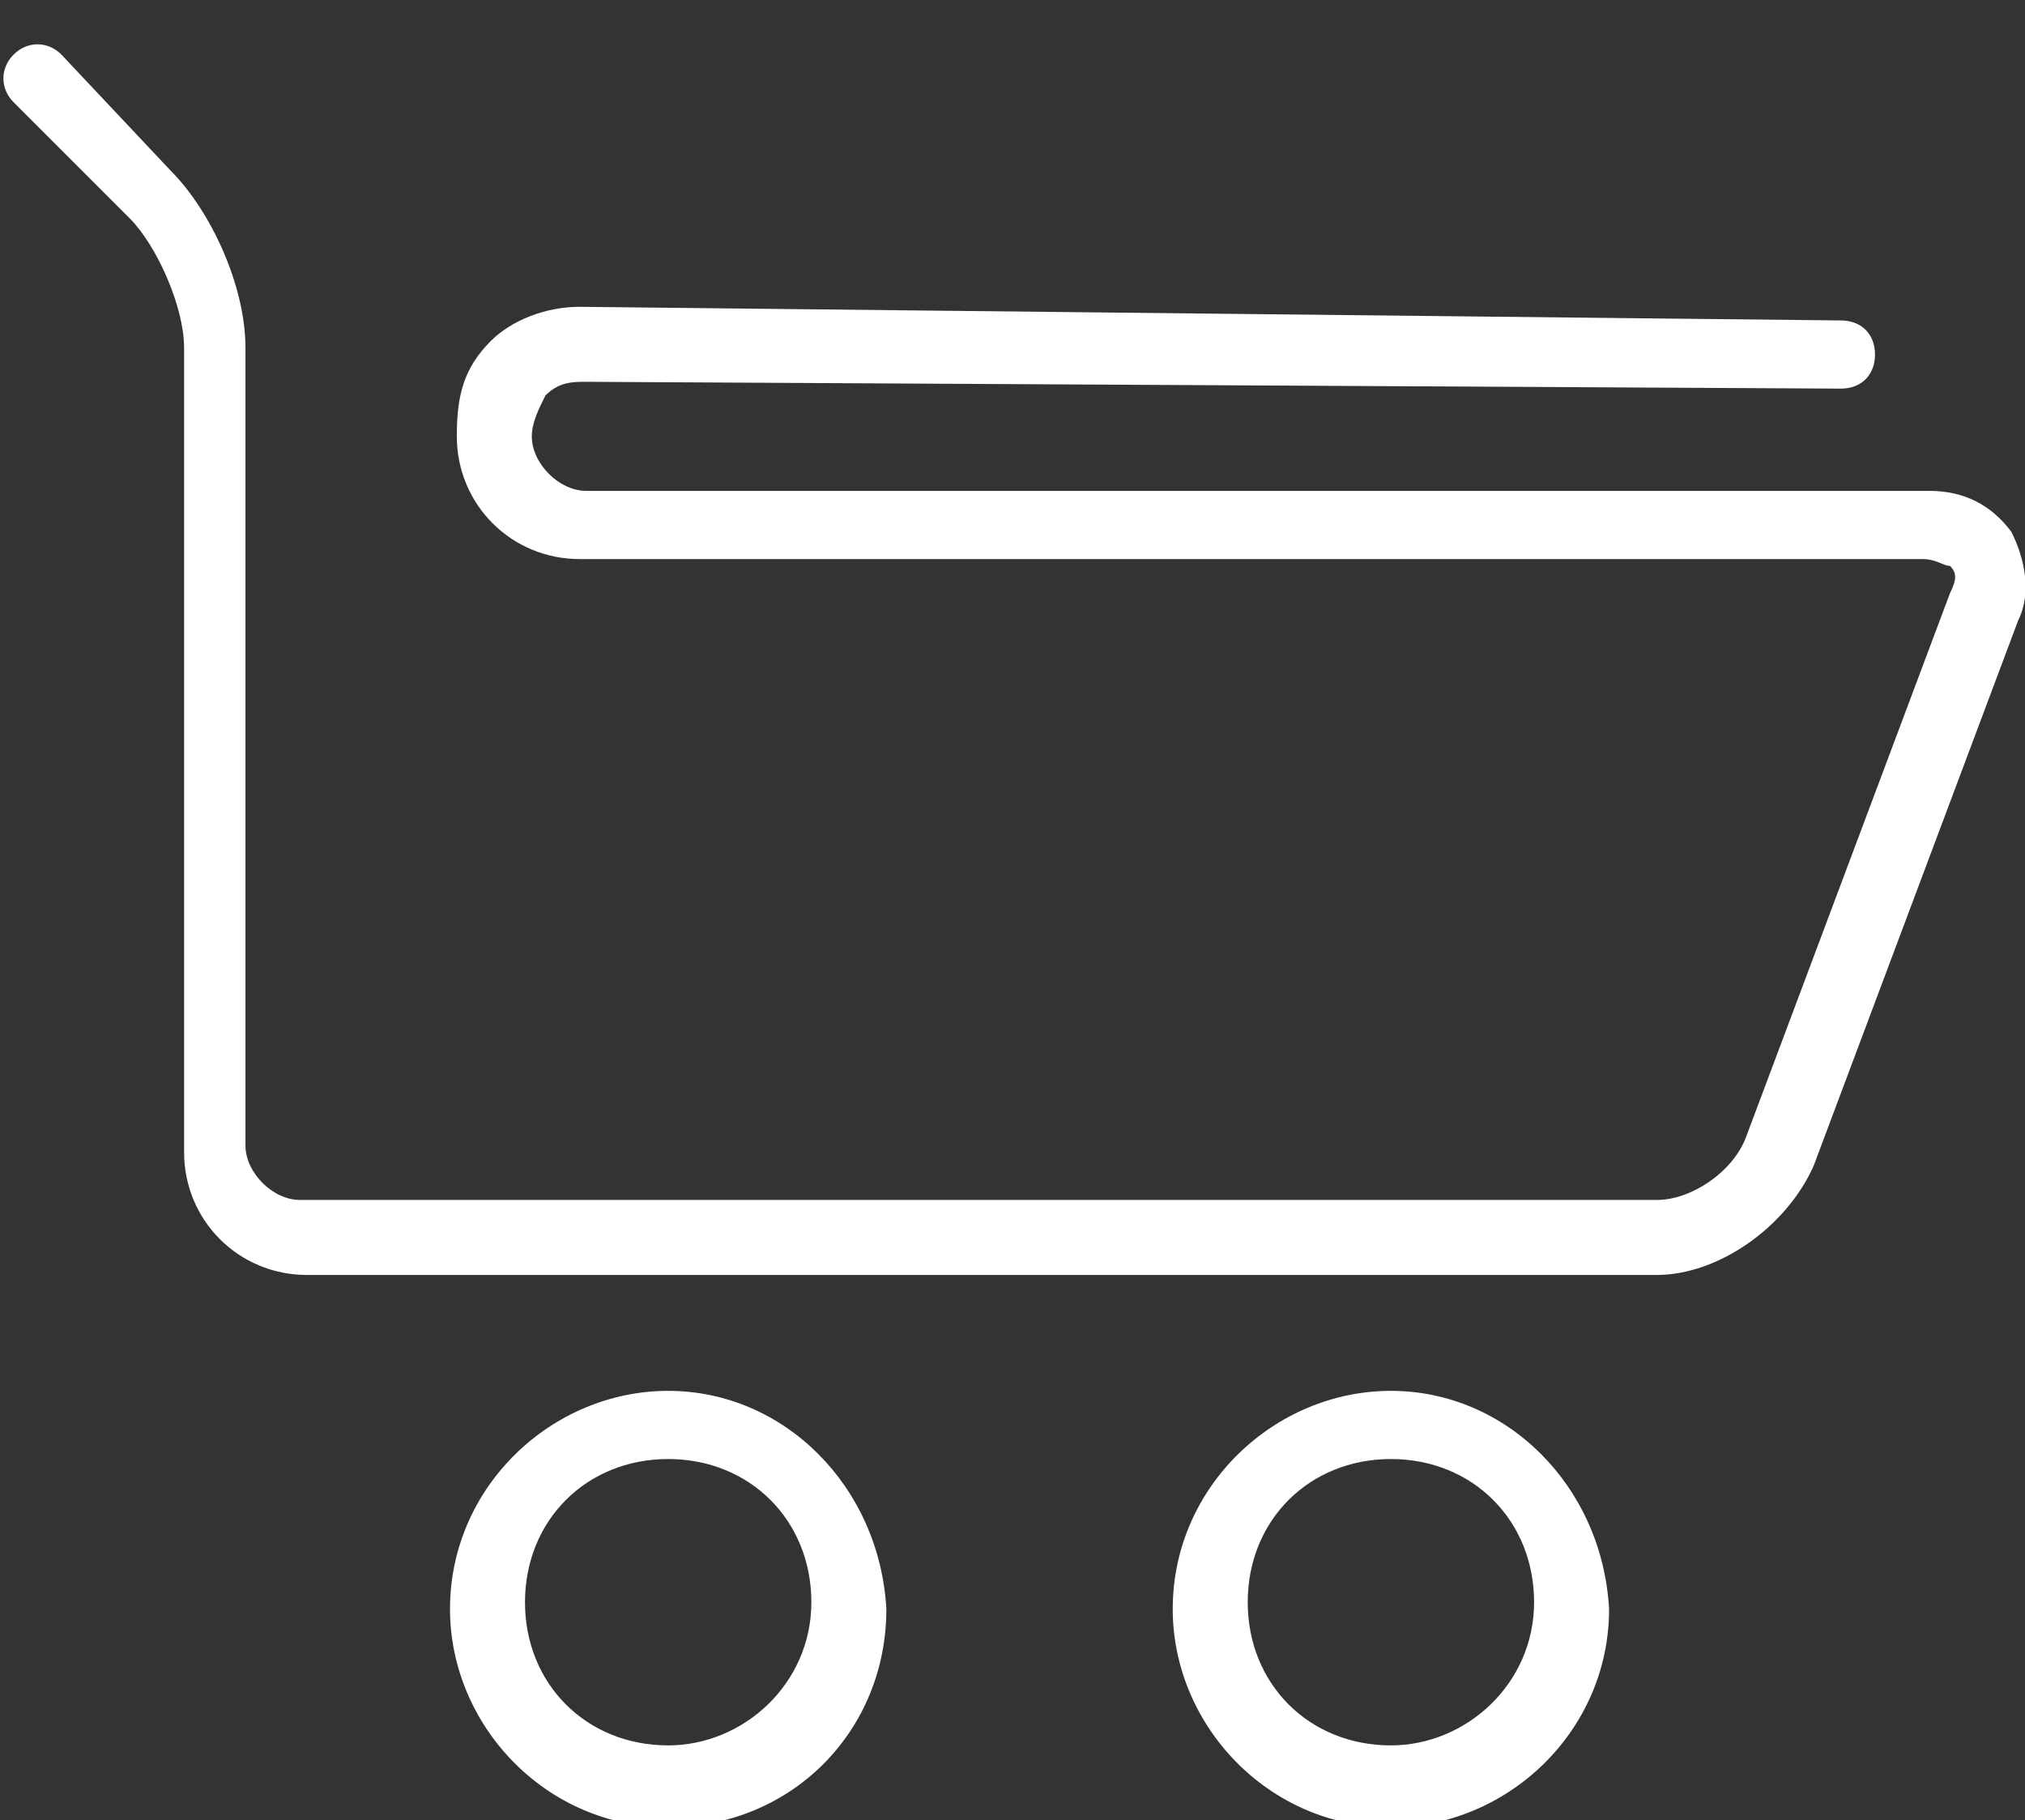
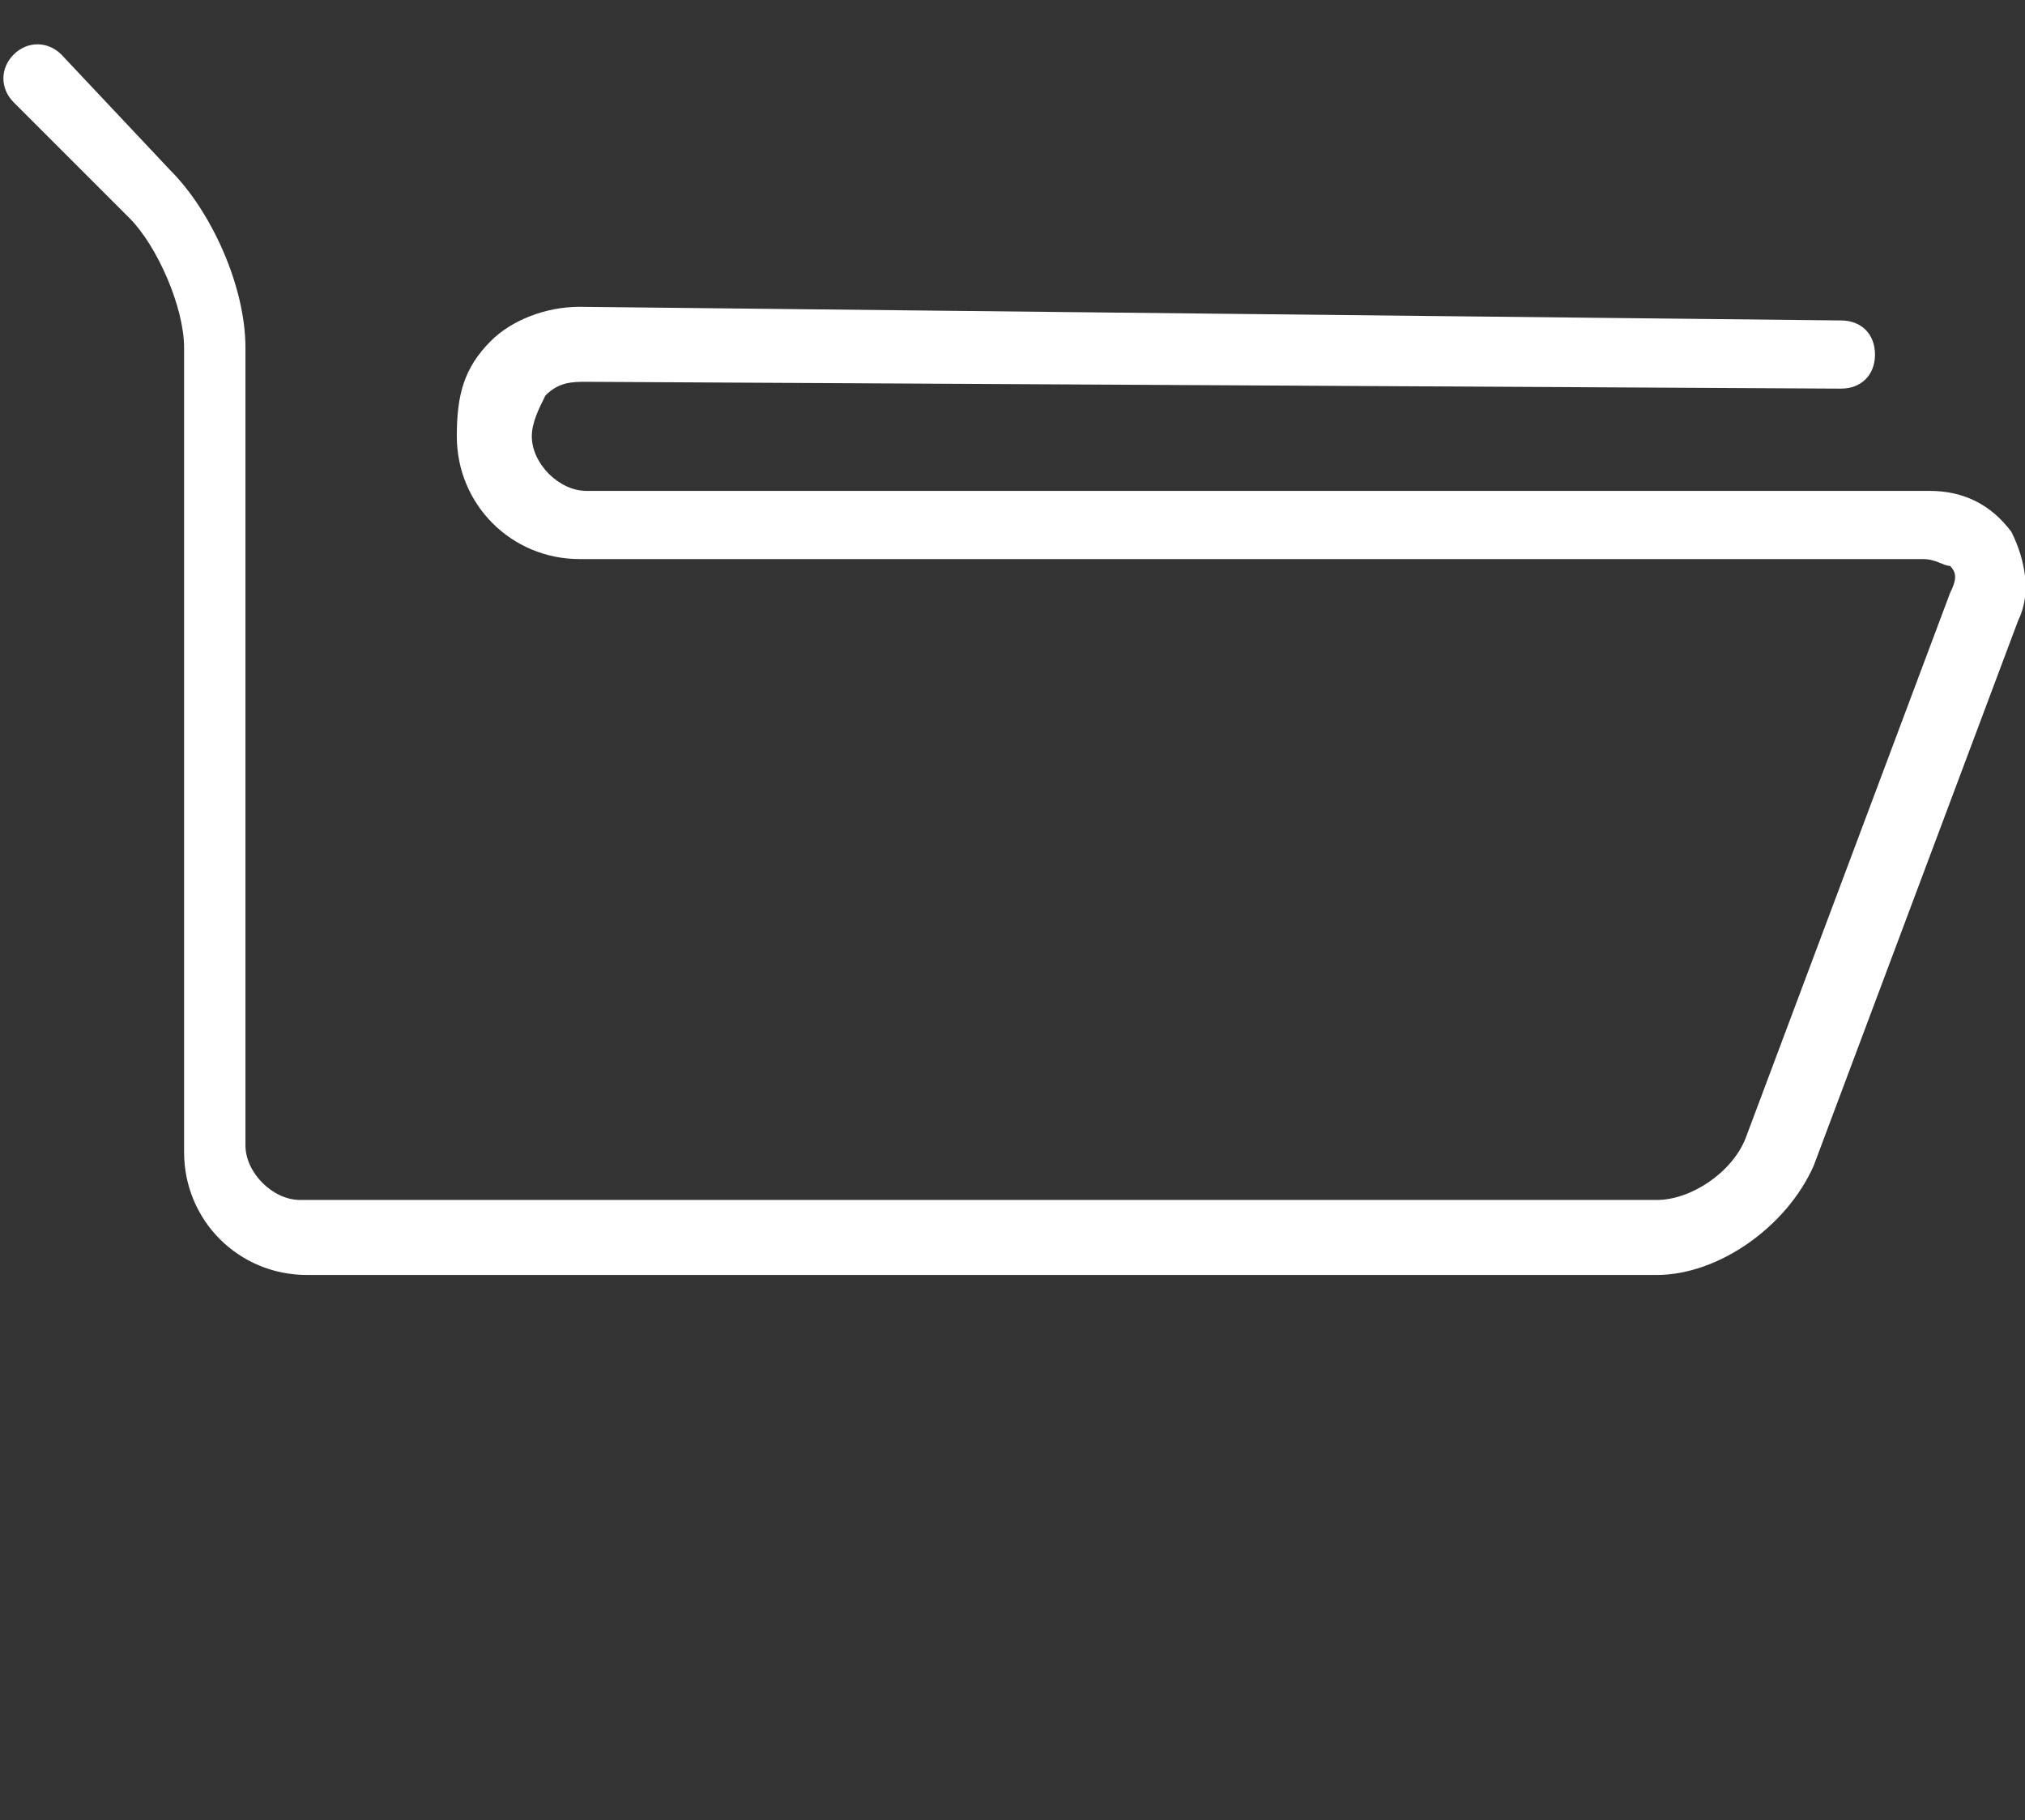
<svg xmlns="http://www.w3.org/2000/svg" version="1.1" id="Layer_1" x="0px" y="0px" viewBox="0 0 29.7 26.7" style="enable-background:new 0 0 29.7 26.7;" xml:space="preserve">
  <rect x="0" y="0" width="29.7" height="26.7" fill="#333333" stroke="none" />
  <style type="text/css">
	.st0{fill:#FFFFFF;}
</style>
  <path class="st0" d="M29.5,7.8c-0.3-0.4-0.7-0.6-1.2-0.6l-19.7,0c-0.4,0-0.8-0.4-0.8-0.8c0-0.2,0.1-0.4,0.2-0.6  c0.2-0.2,0.4-0.2,0.6-0.2l18.4,0.1h0c0.3,0,0.5-0.2,0.5-0.5c0-0.3-0.2-0.5-0.5-0.5L8.5,4.5c0,0,0,0,0,0C8,4.5,7.5,4.7,7.2,5  C6.8,5.4,6.7,5.8,6.7,6.4c0,1,0.8,1.8,1.8,1.8l19.7,0c0.2,0,0.3,0.1,0.4,0.1c0.1,0.1,0.1,0.2,0,0.4l-3,8c-0.2,0.5-0.8,0.9-1.3,0.9  H4.4c-0.4,0-0.8-0.4-0.8-0.8V5.1c0-0.9-0.5-2-1.1-2.6L0.9,0.8c-0.2-0.2-0.5-0.2-0.7,0c-0.2,0.2-0.2,0.5,0,0.7l1.7,1.7  c0.4,0.4,0.8,1.3,0.8,1.9v11.8c0,1,0.8,1.8,1.8,1.8h19.8c0.9,0,1.9-0.7,2.3-1.6l3-8C29.8,8.7,29.7,8.2,29.5,7.8z" />
-   <path class="st0" d="M9.8,20.4c-1.7,0-3.2,1.4-3.2,3.2c0,1.7,1.4,3.2,3.2,3.2s3.2-1.4,3.2-3.2C12.9,21.8,11.5,20.4,9.8,20.4z   M9.8,25.6c-1.2,0-2.1-0.9-2.1-2.1c0-1.2,0.9-2.1,2.1-2.1c1.2,0,2.1,0.9,2.1,2.1C11.9,24.7,10.9,25.6,9.8,25.6z" />
-   <path class="st0" d="M20.4,20.4c-1.7,0-3.2,1.4-3.2,3.2c0,1.7,1.4,3.2,3.2,3.2c1.7,0,3.2-1.4,3.2-3.2C23.5,21.8,22.1,20.4,20.4,20.4  z M20.4,25.6c-1.2,0-2.1-0.9-2.1-2.1c0-1.2,0.9-2.1,2.1-2.1c1.2,0,2.1,0.9,2.1,2.1C22.5,24.7,21.5,25.6,20.4,25.6z" />
</svg>